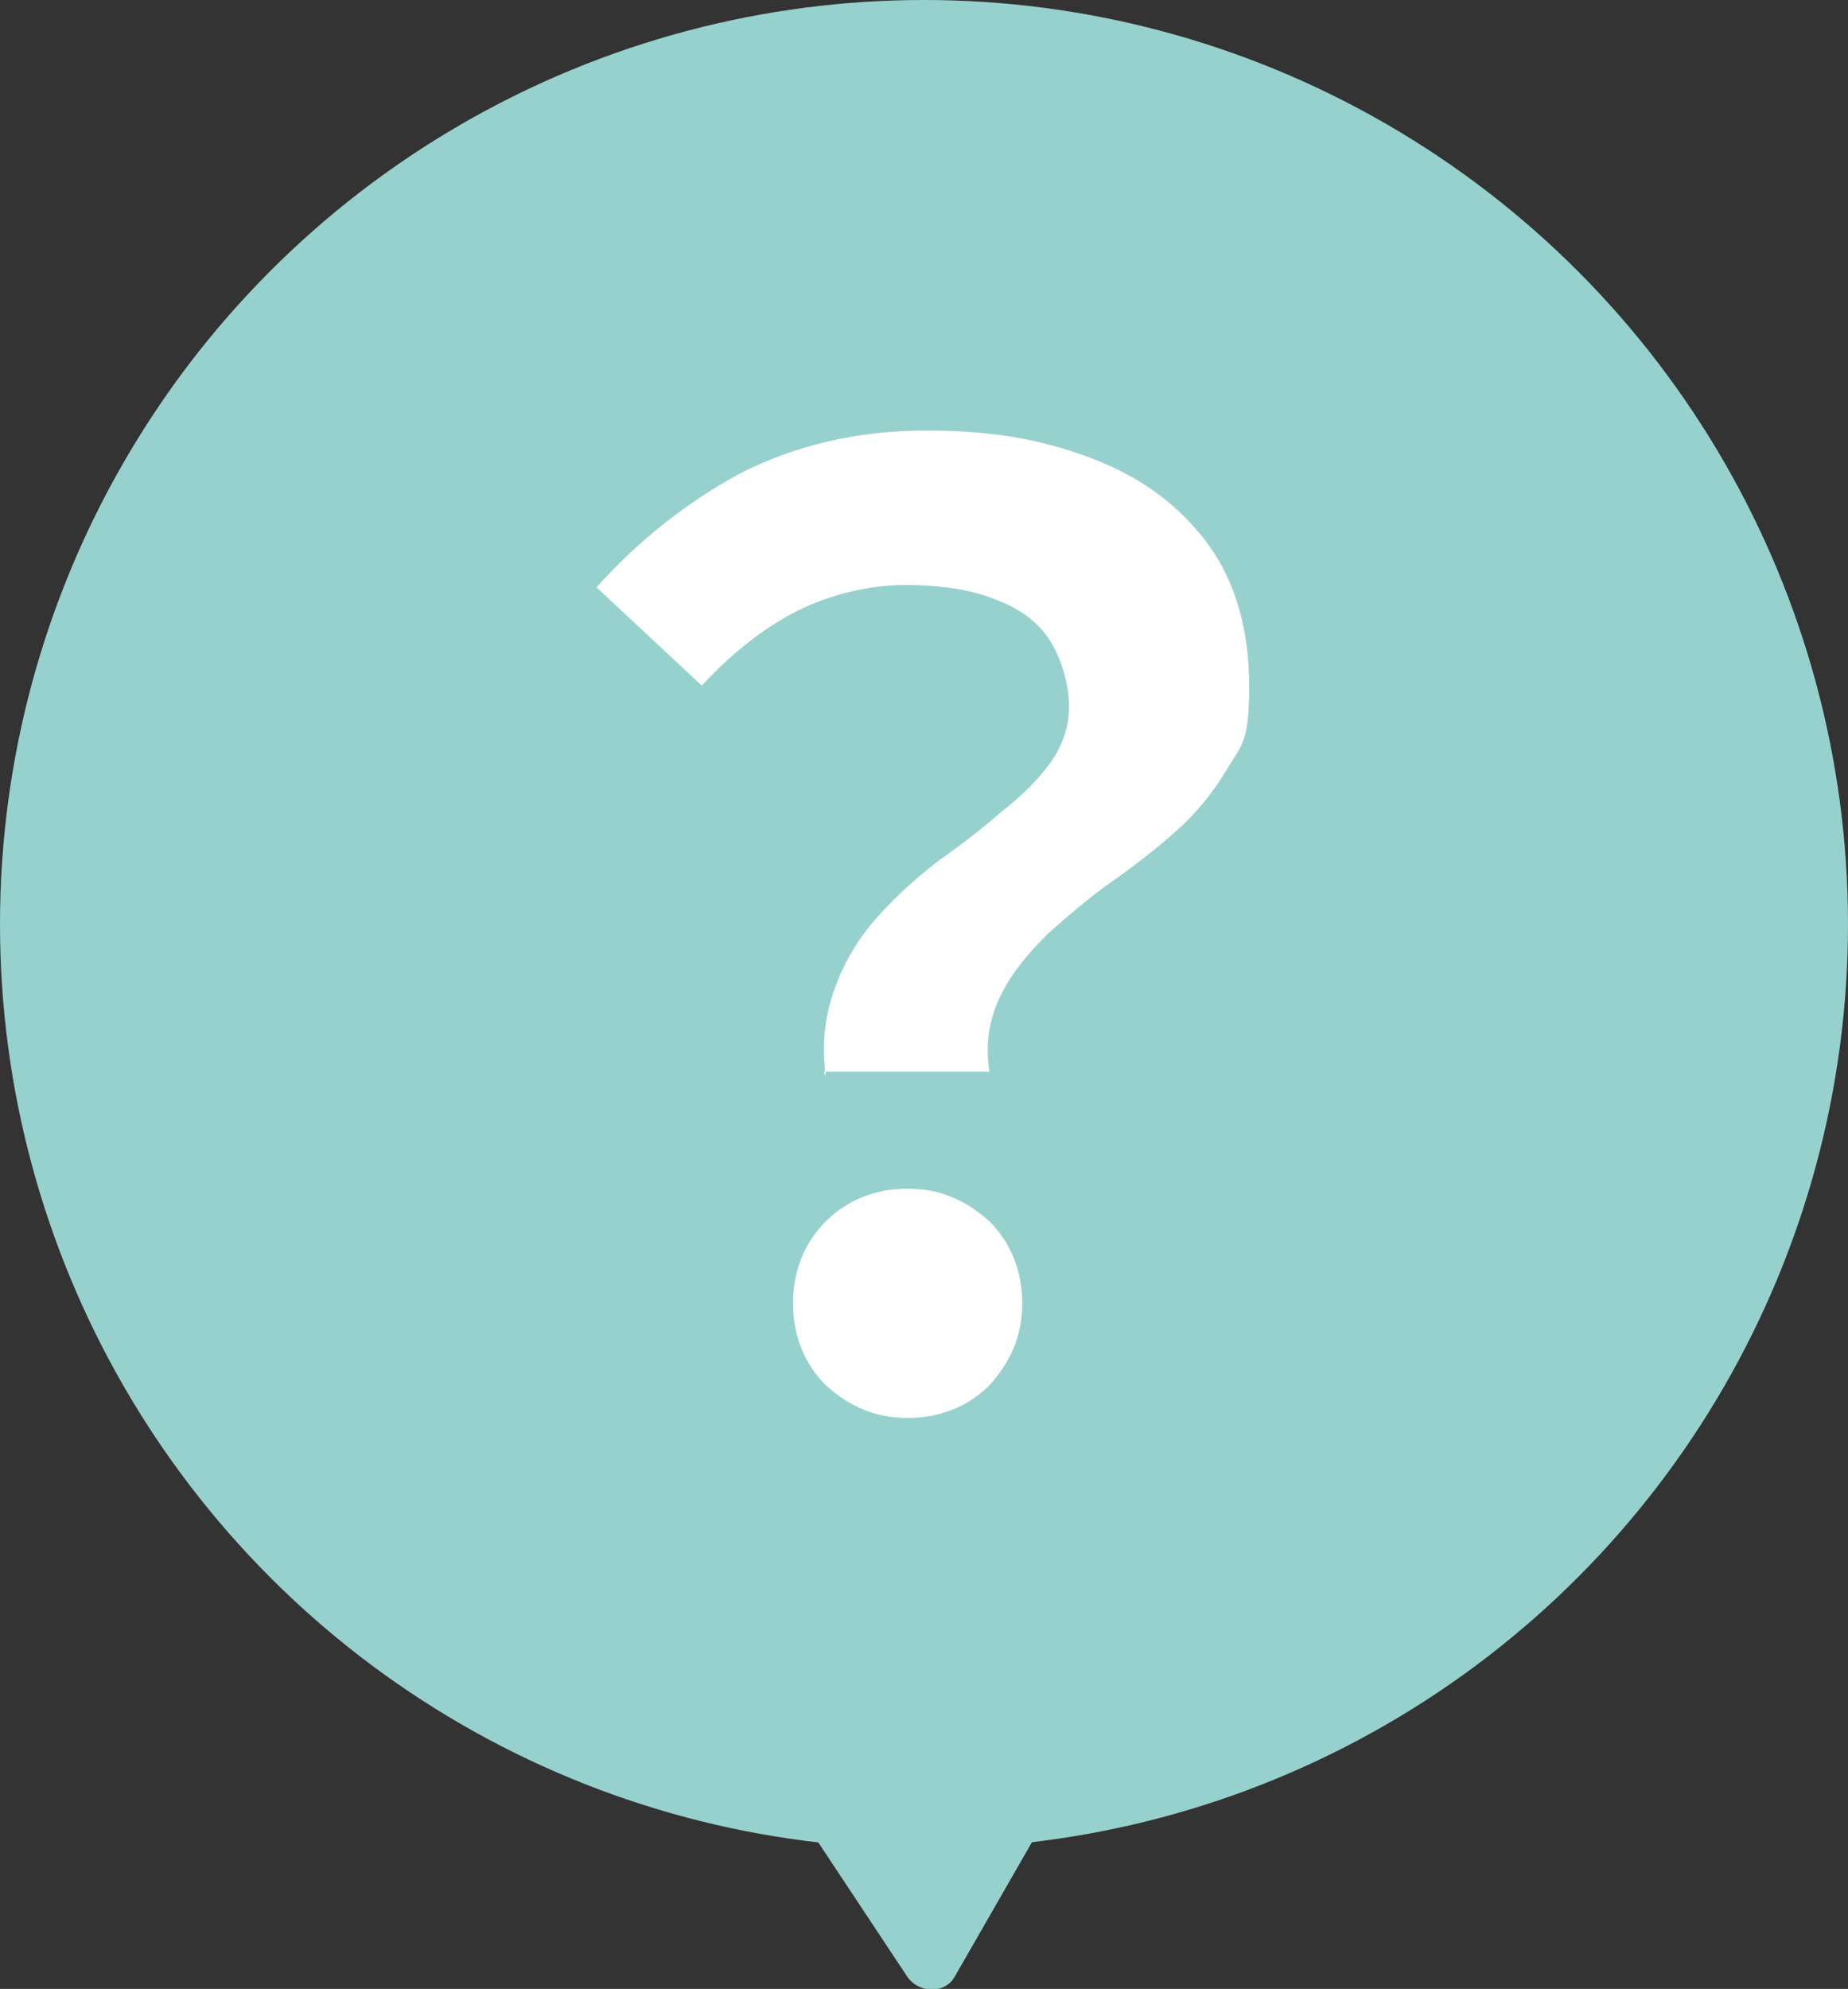
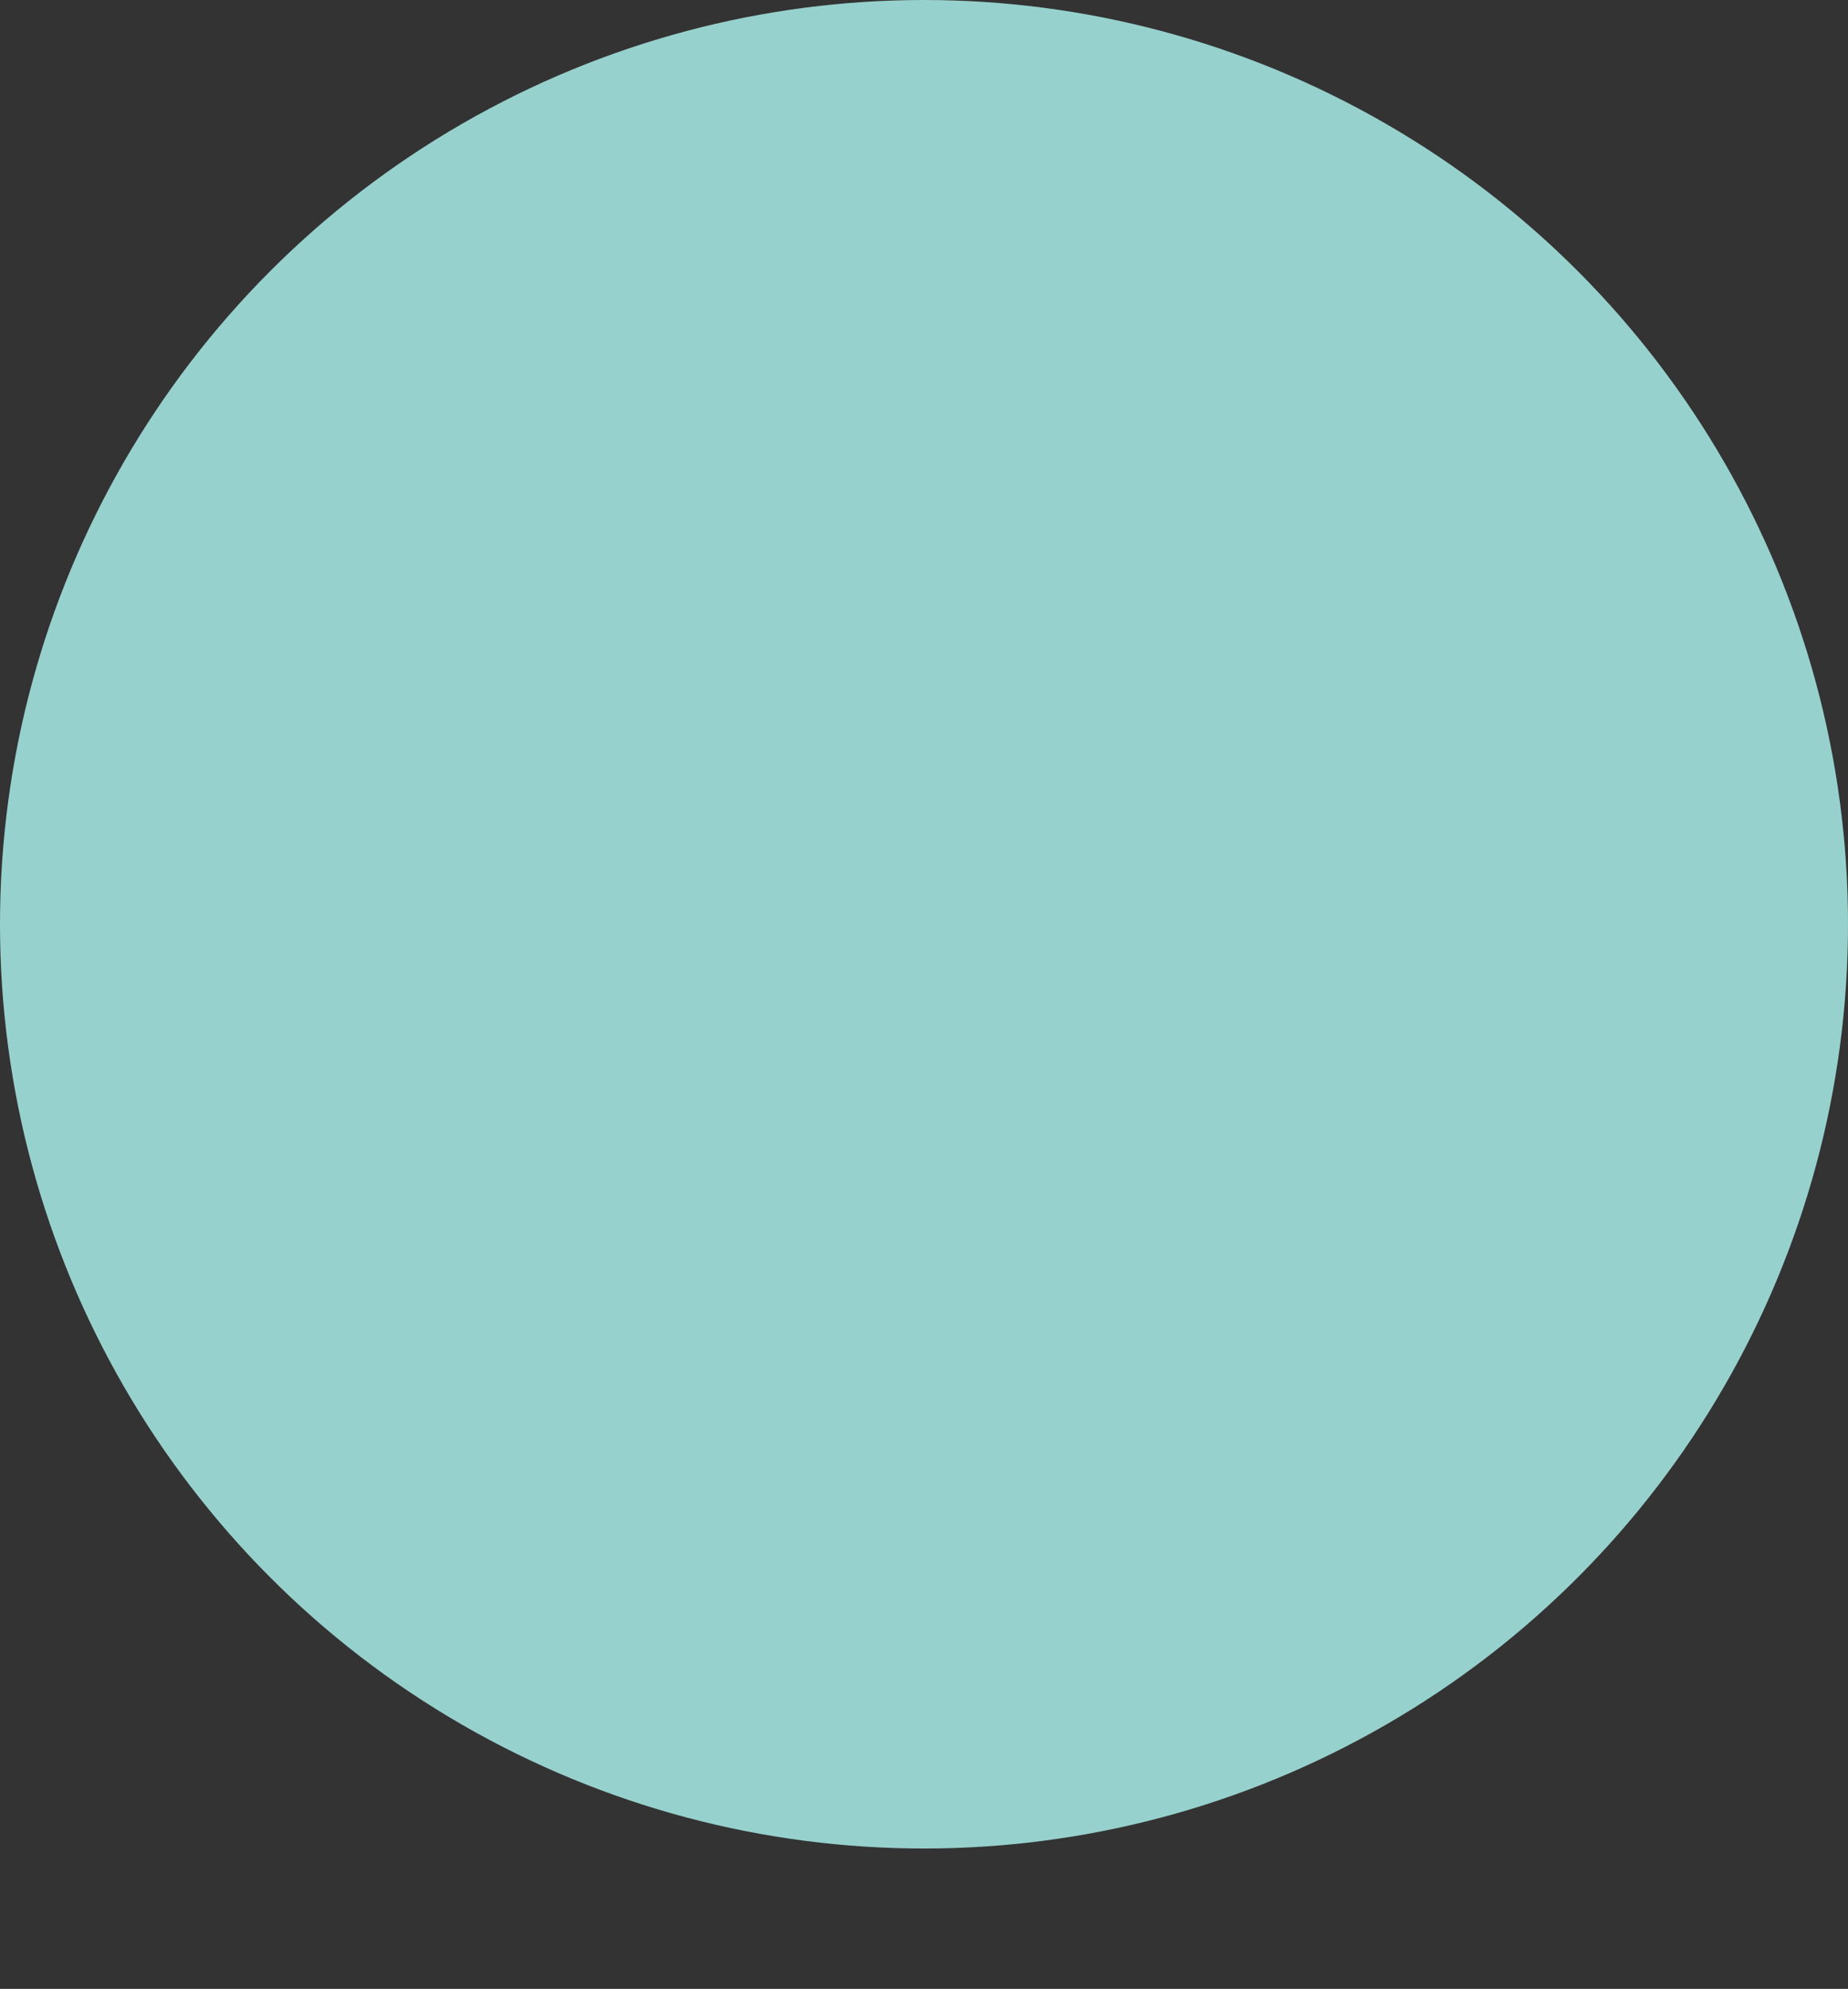
<svg xmlns="http://www.w3.org/2000/svg" id="_レイヤー_2" data-name="レイヤー 2" viewBox="0 0 79 85">
  <rect x="0" y="0" width="79" height="85" fill="#333333" stroke="none" />
  <defs>
    <style>
      .cls-1 {
        fill: #fff;
      }

      .cls-2 {
        fill: #97d1cd;
      }
    </style>
  </defs>
  <g id="_レイヤー_1-2" data-name="レイヤー 1">
    <g>
      <circle class="cls-2" cx="39.5" cy="39.5" r="39.5" />
-       <path class="cls-1" d="M35.3,46c-.2-1.5,0-2.7.4-3.8.4-1.1,1-2.1,1.8-3,.8-.9,1.7-1.7,2.6-2.4,1-.7,1.9-1.4,2.7-2.1.9-.7,1.6-1.4,2.1-2.1.5-.7.8-1.5.8-2.4s-.3-2-.8-2.8c-.5-.8-1.3-1.4-2.4-1.8-1-.4-2.3-.6-3.8-.6s-3.2.4-4.6,1.1c-1.4.7-2.8,1.8-4.1,3.2l-4.5-4.2c1.8-2,3.8-3.6,6.2-4.9,2.4-1.2,5-1.8,7.9-1.8s5,.4,7.1,1.2c2.1.8,3.7,2,4.9,3.6,1.2,1.6,1.8,3.7,1.8,6.1s-.3,2.5-.9,3.5c-.6,1-1.3,1.9-2.2,2.7-.9.8-1.8,1.5-2.8,2.2-1,.7-1.9,1.5-2.7,2.2-.8.8-1.5,1.6-2,2.6-.5,1-.7,2.1-.5,3.3h-7.1ZM38.8,60.6c-1.4,0-2.5-.5-3.5-1.4-.9-.9-1.4-2.1-1.4-3.5s.5-2.6,1.4-3.5c.9-.9,2.1-1.4,3.5-1.4s2.5.5,3.5,1.4c.9.9,1.4,2.1,1.4,3.5s-.5,2.5-1.4,3.5c-.9.9-2.1,1.4-3.5,1.4Z" />
-       <path class="cls-2" d="M32.7,75.3l6.1,9.2c.5.7,1.6.7,2,0l5.4-9.4" />
    </g>
  </g>
</svg>